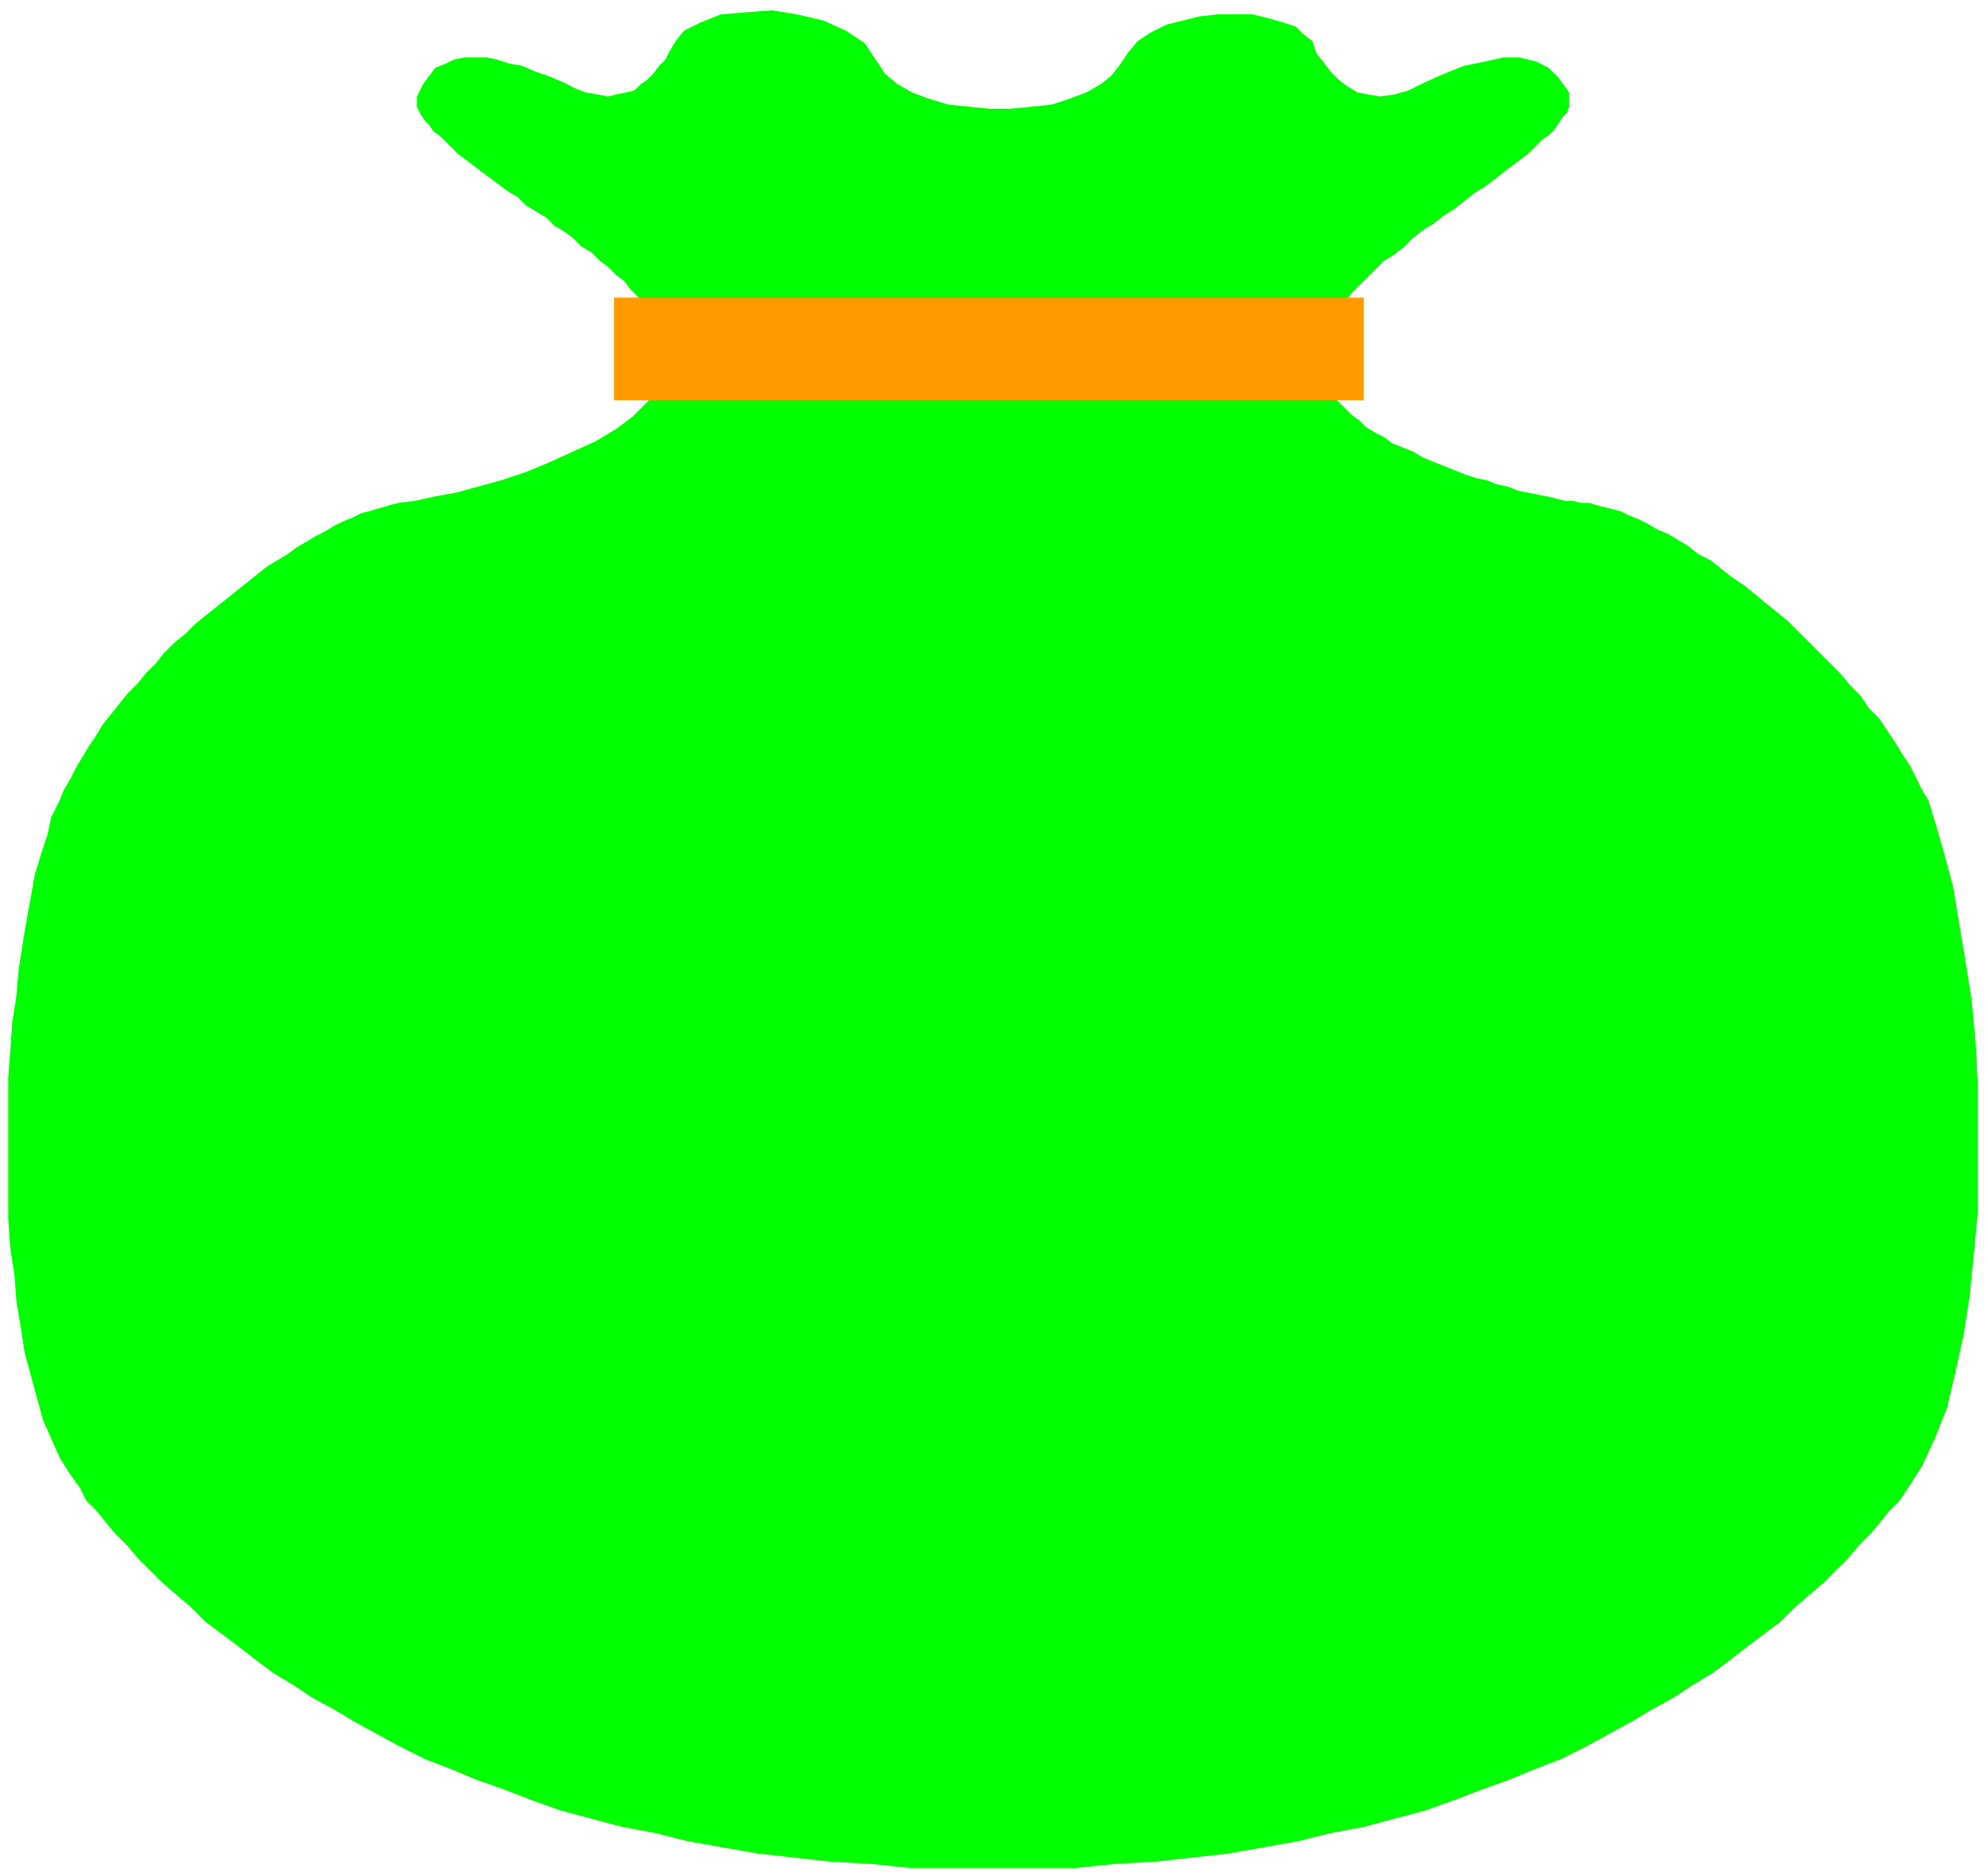
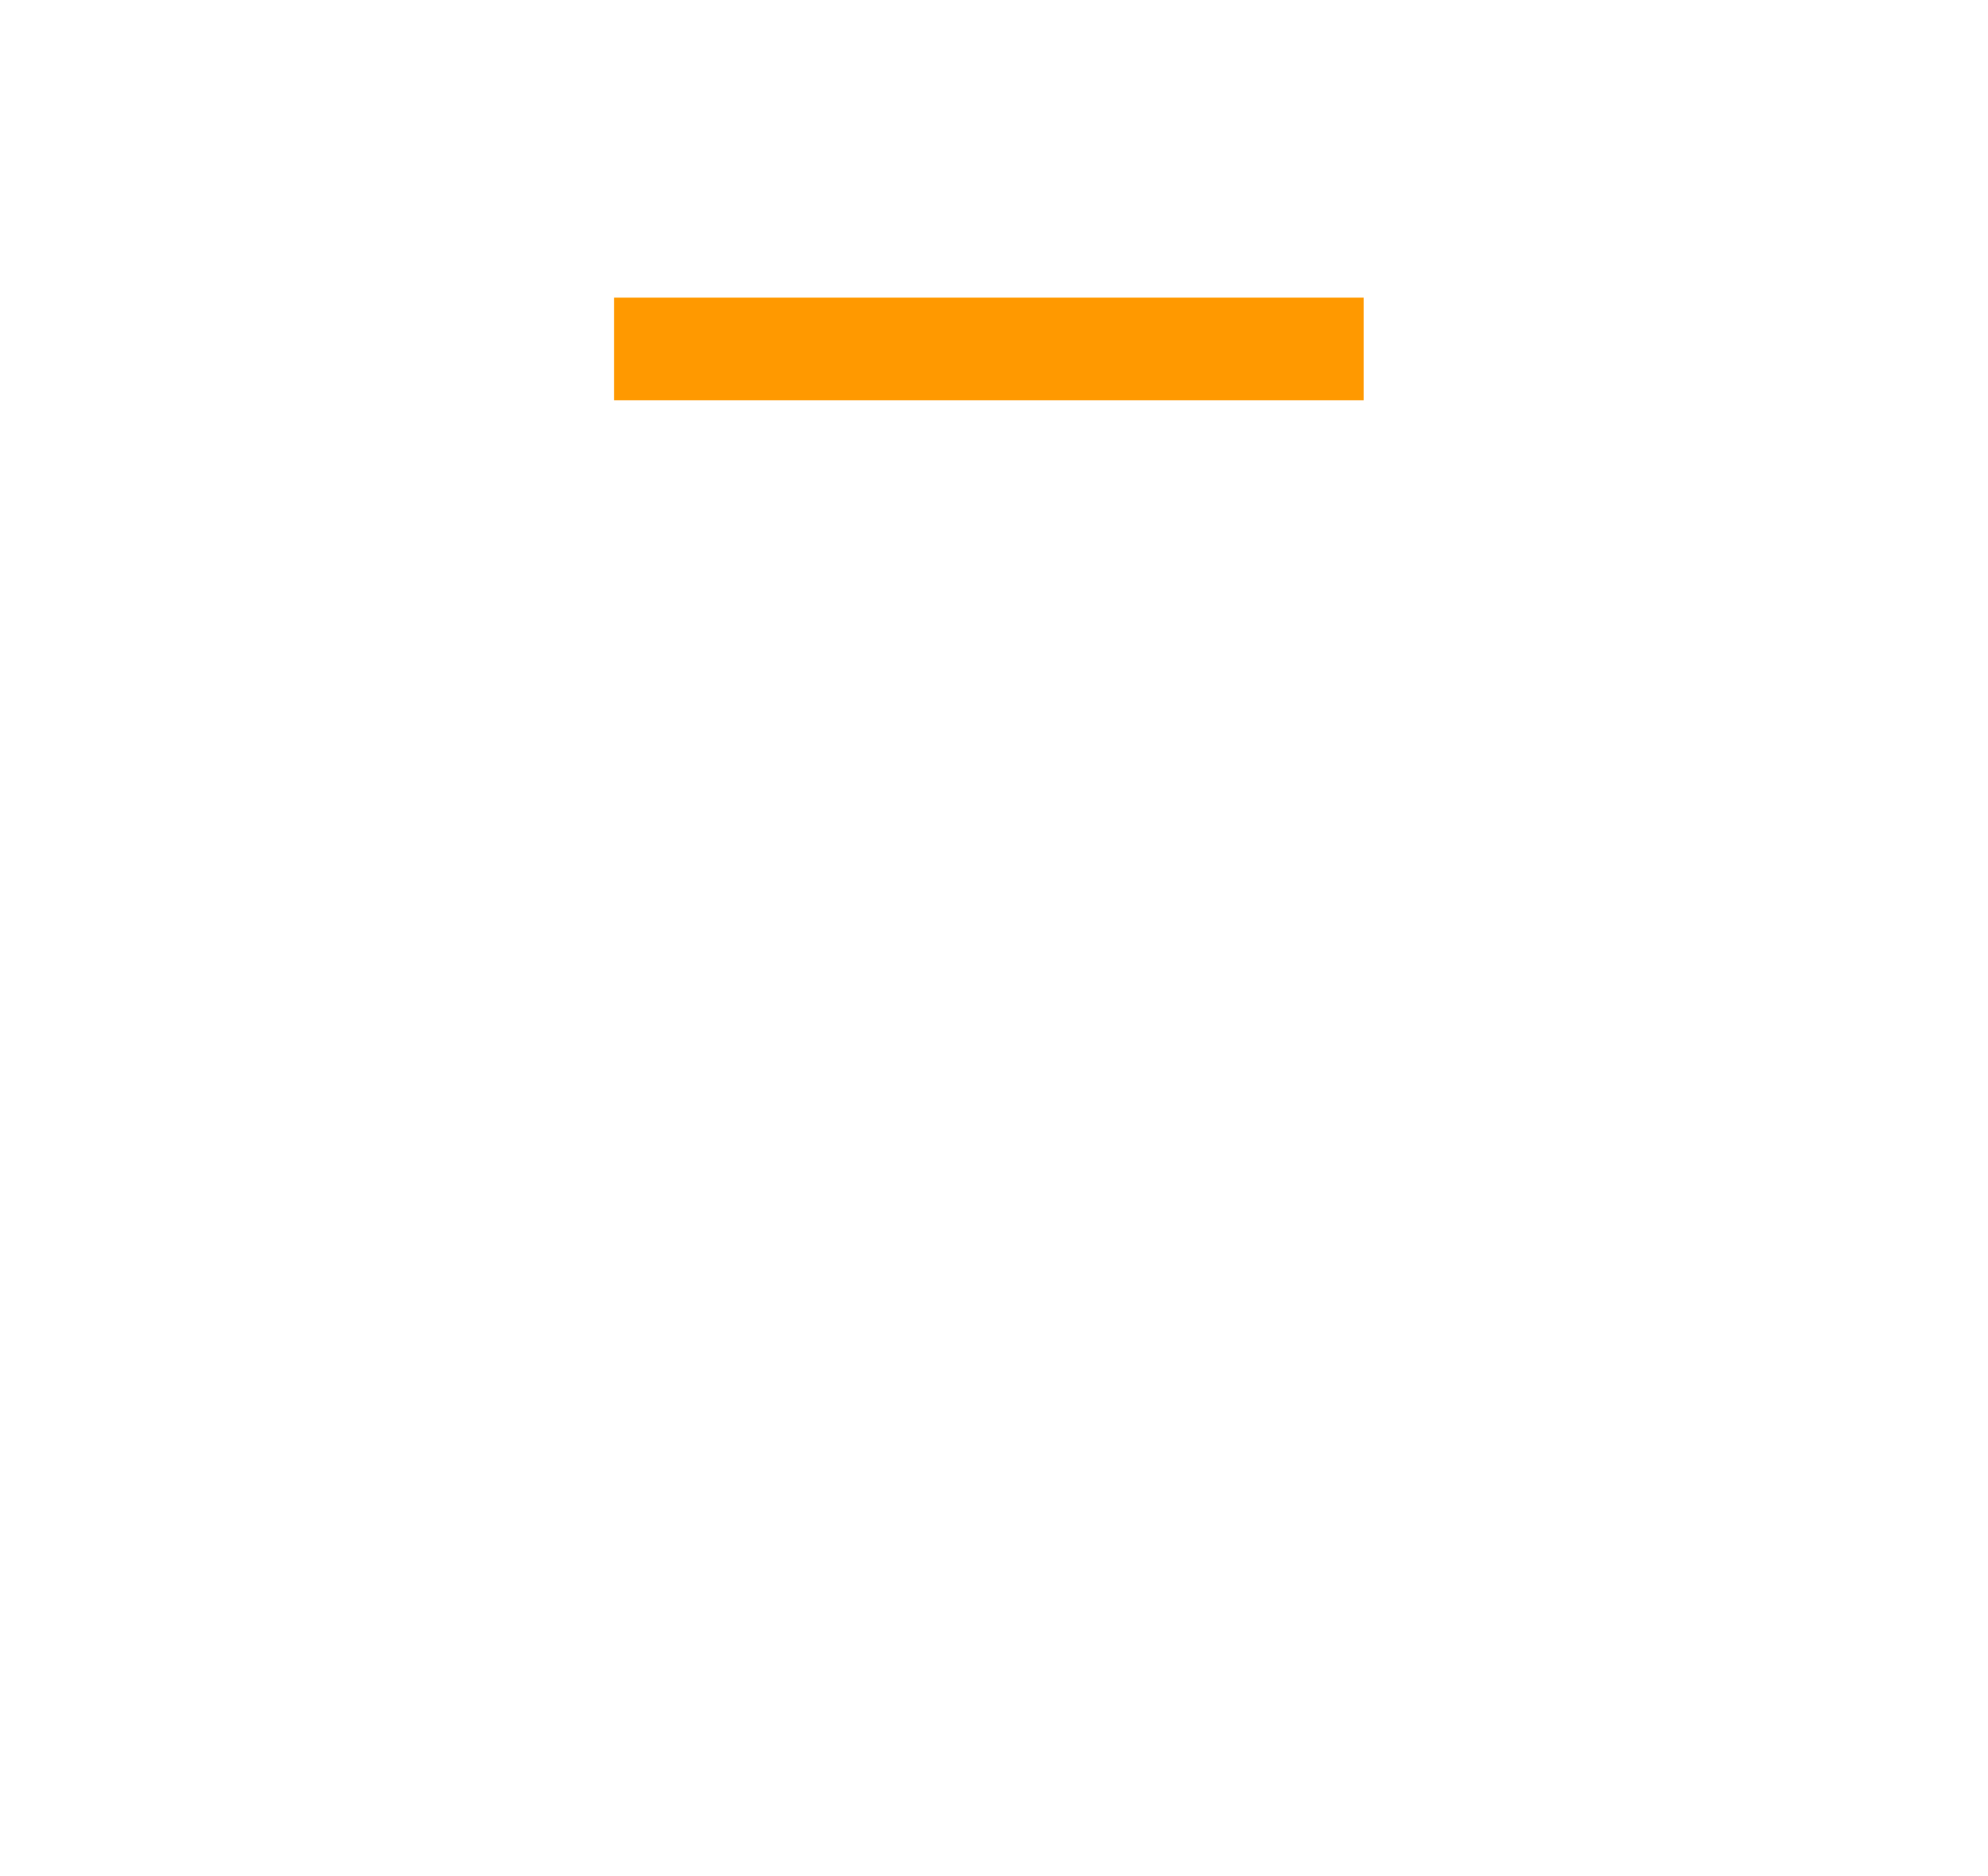
<svg xmlns="http://www.w3.org/2000/svg" fill-rule="evenodd" height="144.8" preserveAspectRatio="none" stroke-linecap="round" viewBox="0 0 968 914" width="153.44">
  <style>.pen2{stroke:none}</style>
-   <path style="fill:none;stroke:none" d="M0 0h968v914H0z" />
-   <path class="pen2" style="fill:#0f0" d="m545 32 4-6 5-6 6-4 8-4 8-2 8-2 9-1h17l8 2 7 2 6 2 4 4 4 3 2 6 4 5 3 4 4 4 4 3 5 3 5 1 6 1 7-1 7-2 8-4 9-4 10-4 10-2 9-2h8l8 2 6 3 5 5 5 7v7l-1 3-2 2-2 3-2 3-3 3-3 2-3 3-4 4-4 3-4 3-4 3-5 4-4 3-5 3-5 4-5 4-5 3-5 4-5 3-5 4-4 4-5 4-5 3-4 4-4 4-4 4-4 4-3 4-3 3-3 4-2 4-2 4-1 3-1 4-1 4v3l1 4 1 3 1 4 2 3 2 3 3 3 3 3 3 3 4 3 3 3 5 3 4 2 4 3 5 2 5 2 5 3 5 2 5 2 5 2 5 2 6 2 5 1 5 2 5 1 5 2 5 1 5 1 5 1 4 1 4 1h4l4 1h4l3 1 4 1 4 1 4 1 4 2 5 2 4 2 5 3 5 2 5 3 5 3 5 4 6 3 5 4 5 4 6 4 5 4 6 5 5 4 6 5 5 5 5 5 5 5 5 5 5 5 5 6 5 5 4 6 5 5 4 6 4 6 3 5 4 6 3 6 3 6 3 5 4 13 4 14 4 15 3 18 3 18 3 19 2 21 1 20v63l-2 21-2 20-3 19-4 18-4 17-6 15-6 13-7 11-4 6-5 5-4 5-5 6-6 6-5 6-6 6-6 6-7 6-7 6-7 7-8 6-8 6-9 7-8 6-10 6-9 6-11 6-10 6-11 6-11 6-12 6-13 5-12 5-14 5-13 5-14 5-15 4-15 4-16 3-16 4-17 3-17 3-18 2-18 2-19 1-19 2h-81l-19-2-19-1-18-2-18-2-17-3-17-3-16-4-16-3-15-4-15-4-14-5-13-5-14-5-12-5-13-5-12-6-11-6-11-6-10-6-11-6-9-6-10-6-8-6-9-7-8-6-8-6-7-7-7-6-7-6-6-6-6-6-5-6-6-6-5-6-4-5-5-5-3-6-5-7-5-8-4-9-4-9-3-11-3-11-3-11-2-13-2-12-1-13-2-13-1-14v-69l1-13 1-14 2-13 1-12 2-13 2-12 2-11 2-11 3-10 3-9 2-9 4-8 2-5 3-5 3-6 3-5 3-5 4-6 3-5 4-5 4-5 4-5 5-5 4-5 5-5 4-5 5-5 5-4 5-5 5-4 5-4 5-4 5-4 5-4 5-4 5-4 5-3 5-3 4-3 5-3 5-3 4-2 5-3 4-2 5-2 4-2 4-1 3-1 4-1 3-1 4-1 8-1 9-2 11-2 11-3 11-3 12-4 12-5 11-5 11-5 10-6 8-6 7-7 6-7 3-7 1-8-1-9-2-3-2-3-2-4-2-3-3-4-3-4-3-3-3-4-4-3-4-4-4-3-4-4-5-3-4-4-4-3-5-3-4-4-5-3-5-3-4-4-5-3-4-3-4-3-4-3-4-3-4-3-4-3-3-3-3-3-3-3-3-2-2-3-2-2-2-3-1-2-1-2v-5l1-2 2-4 3-4 3-4 5-2 4-2 5-1h11l5 1 6 2 6 1 7 3 6 2 7 3 6 3 5 2 6 1 5 1 4-1 5-1 4-1 3-3 3-2 3-3 3-4 3-3 2-4 3-5 4-5 8-4 10-4 12-1 13-1 12 2 13 3 11 5 9 6 6 9 4 6 6 5 7 4 8 3 10 3 10 1 10 1h10l10-1 10-1 9-3 8-3 7-4 5-4 4-5z" />
+   <path style="fill:none;stroke:none" d="M0 0v914H0z" />
  <path class="pen2" style="fill:#f90" d="M664 195v-50H299v50h365z" />
</svg>